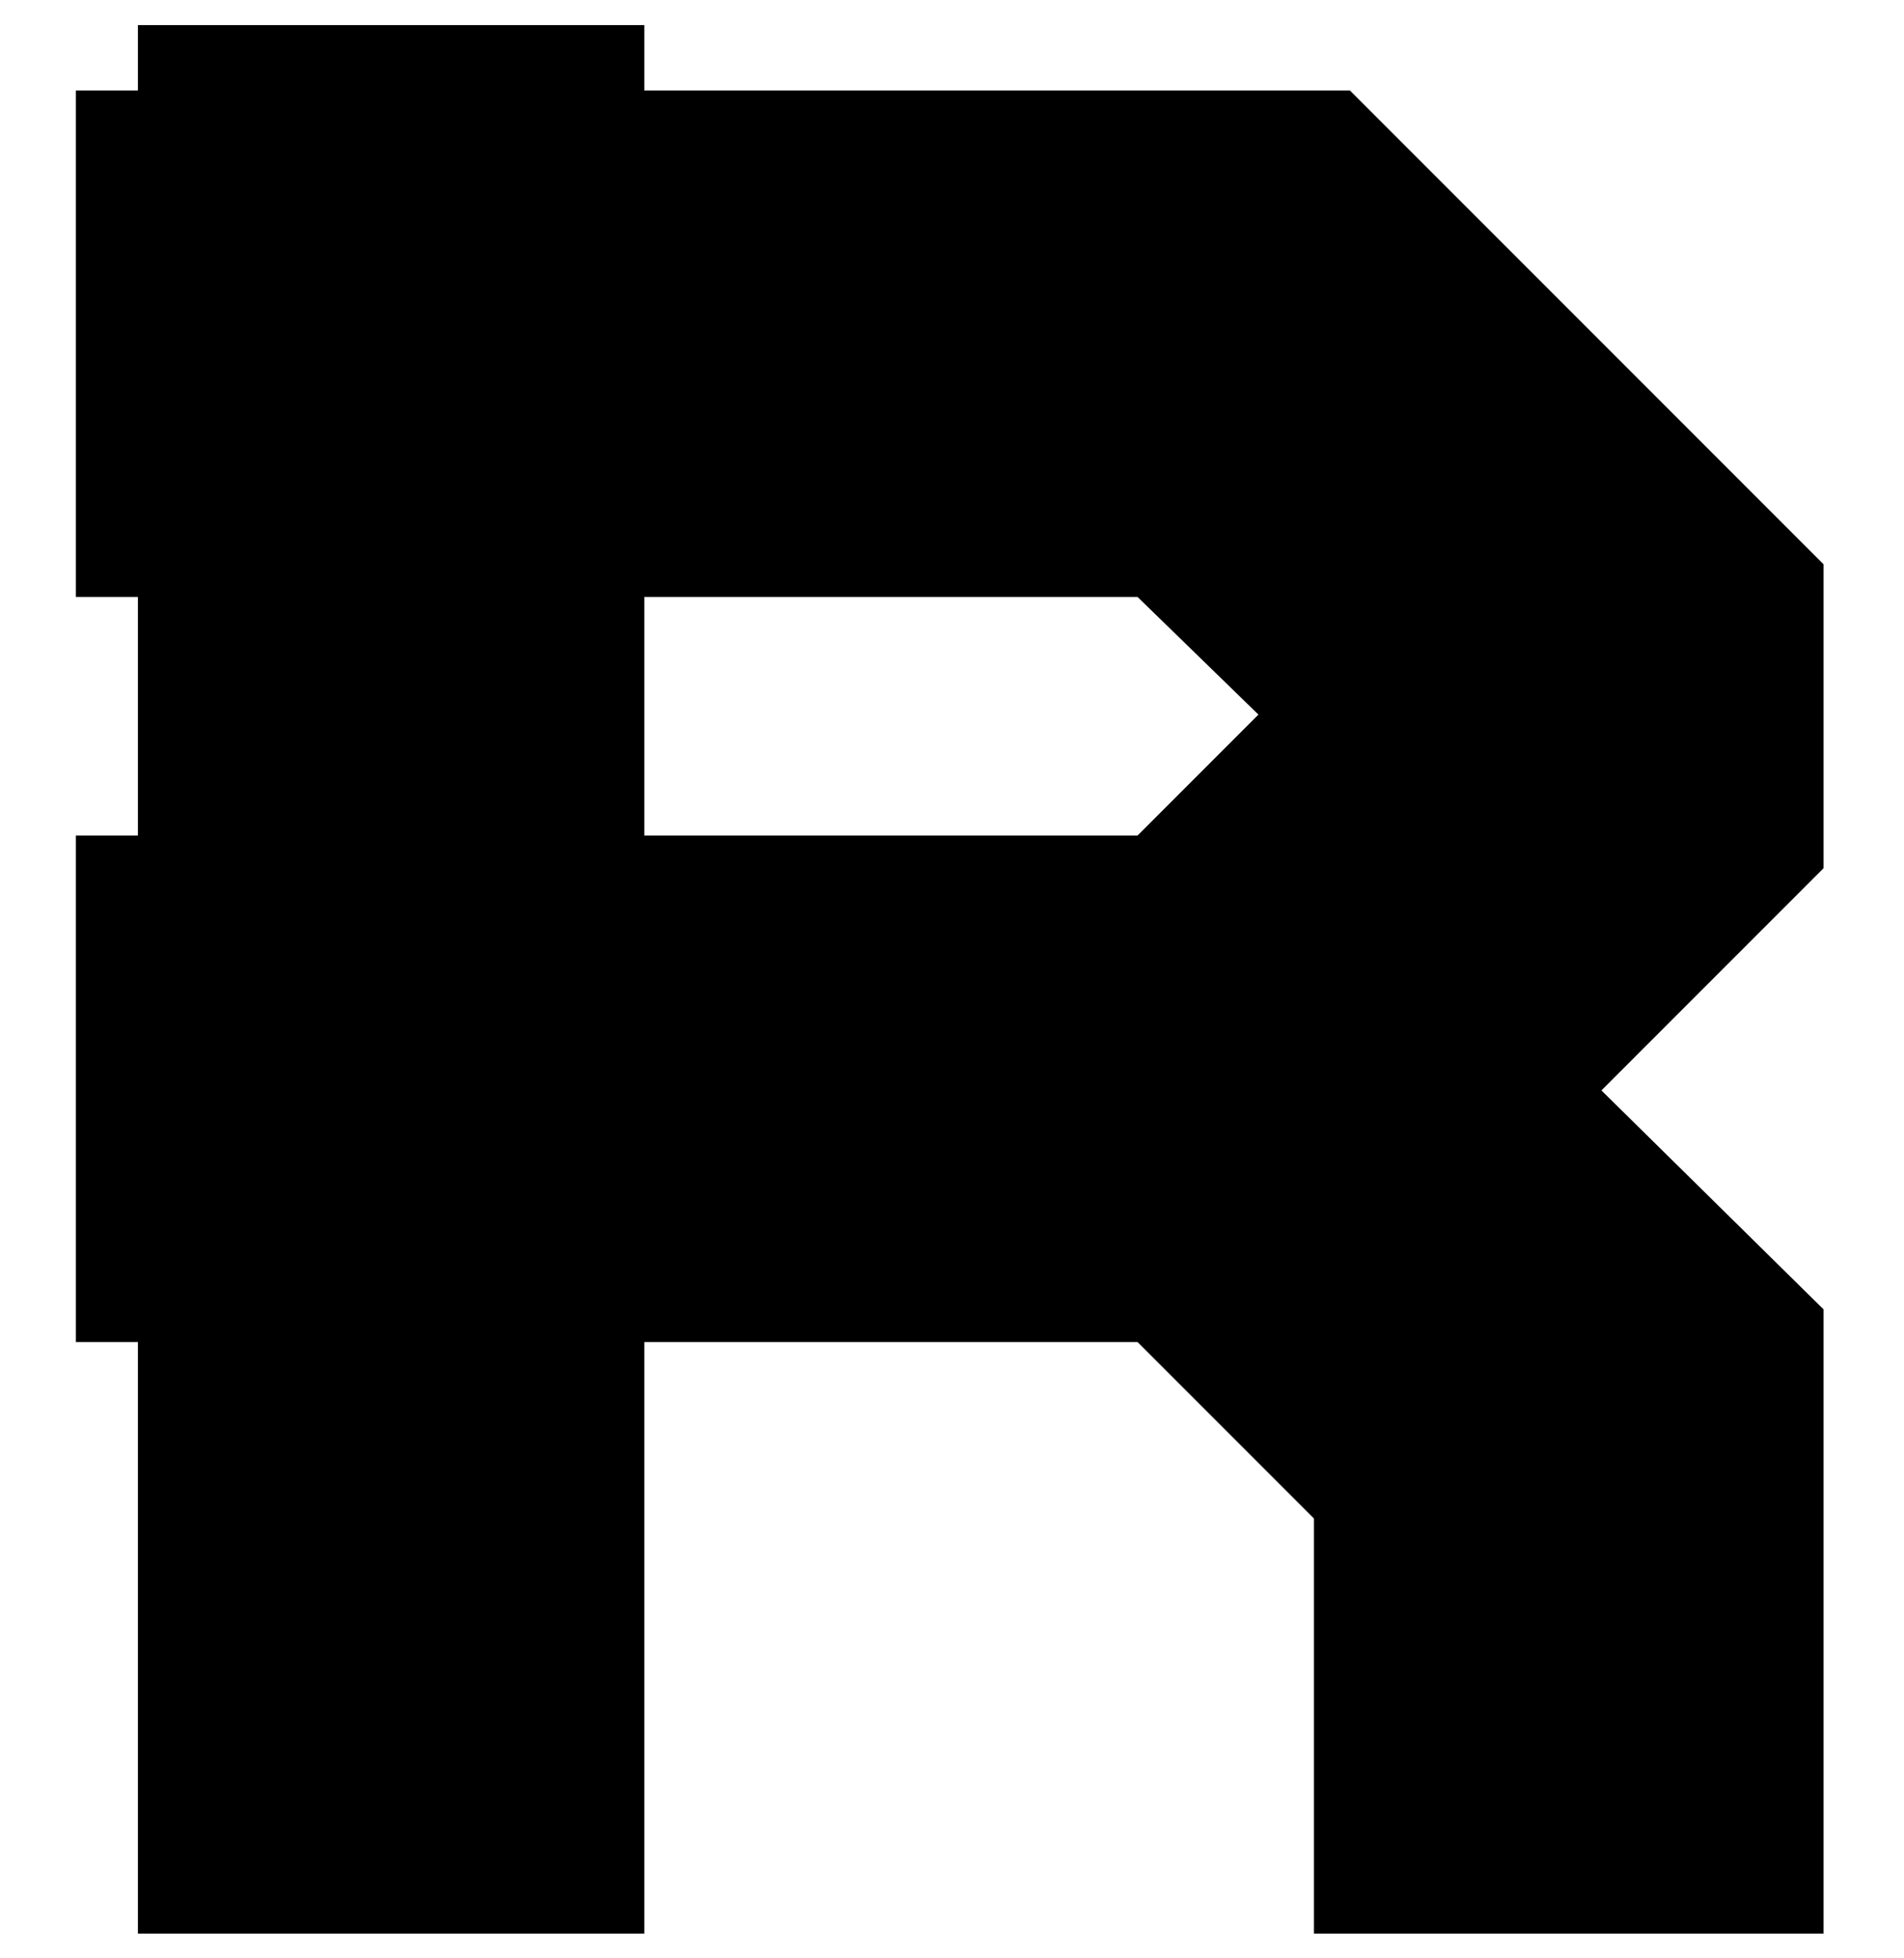
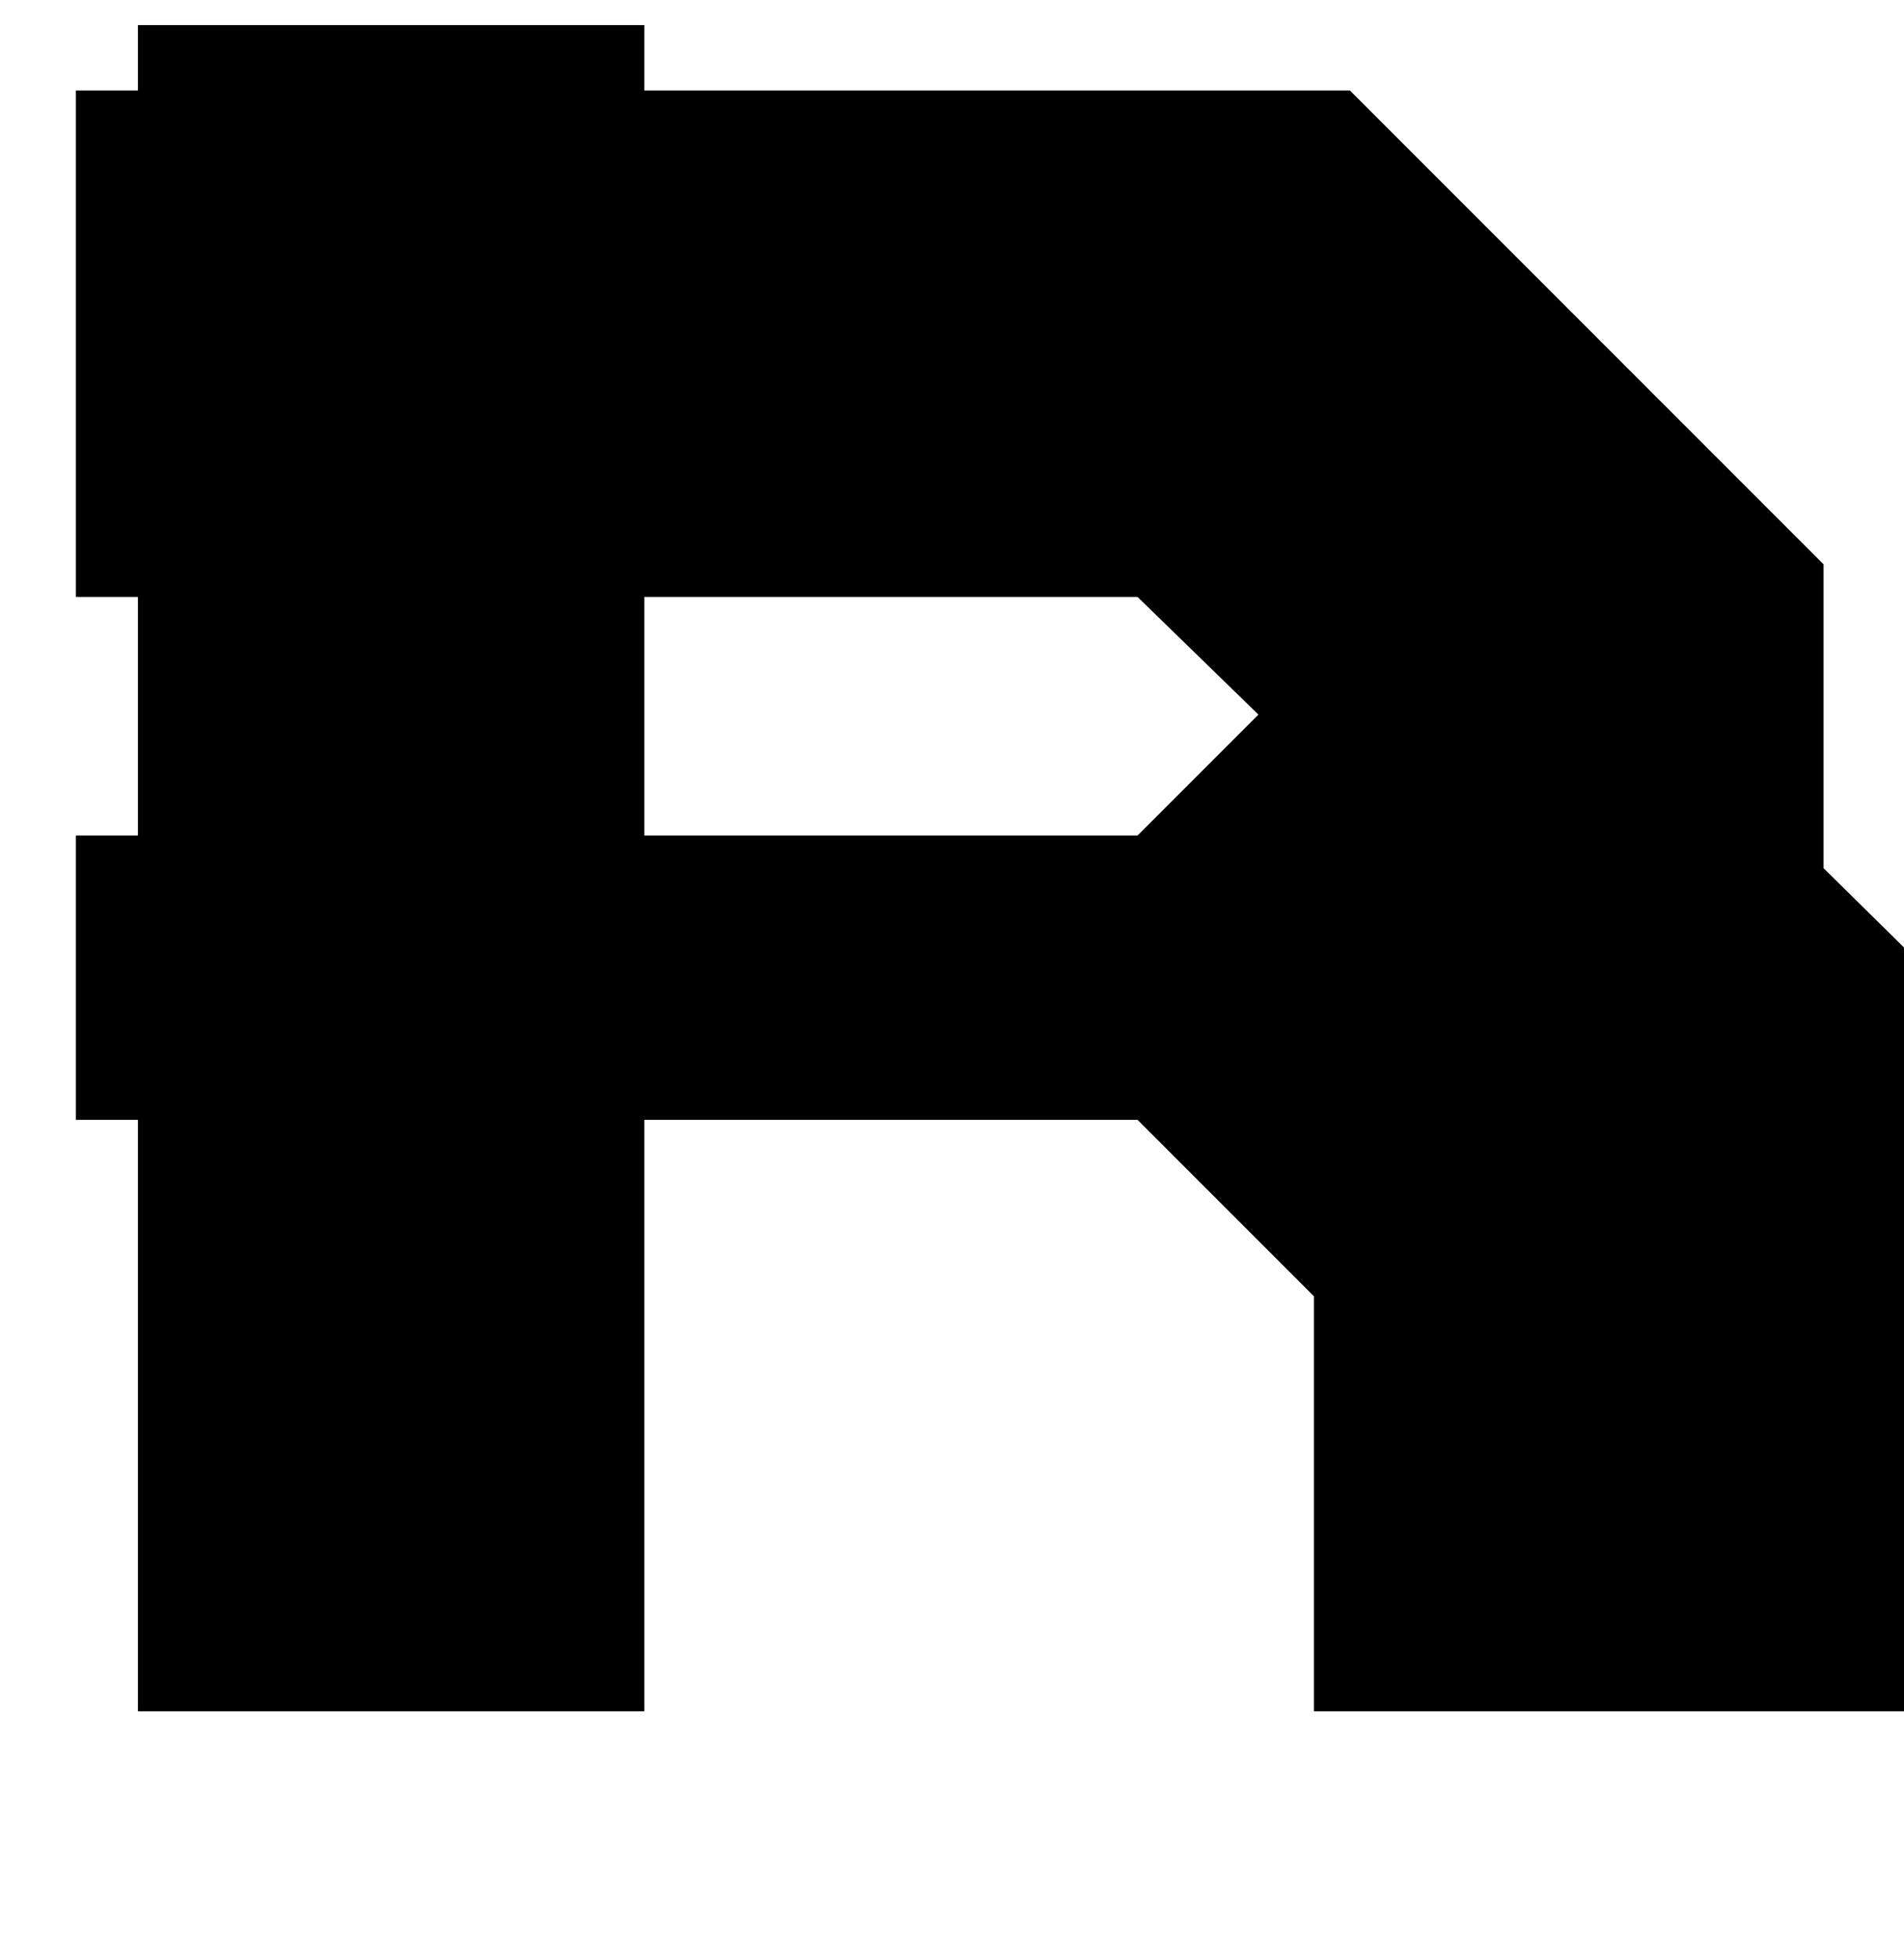
<svg xmlns="http://www.w3.org/2000/svg" version="1.1" id="Layer_1" x="0px" y="0px" width="142px" height="146px" viewBox="0 0 142 146" enable-background="new 0 0 142 146" xml:space="preserve">
-   <path d="M136.001,64.727l-16.567,16.568l16.567,16.324v46.534H97.995v-30.941l-13.157-13.157H48.05v44.098H10.286v-44.098H5.657  V62.291h4.629V44.506H5.657V6.743h4.629V1.87H48.05v4.873h52.625l35.326,35.327V64.727z M93.853,53.276l-9.015-8.771H48.05v17.785  h36.788L93.853,53.276z" />
+   <path d="M136.001,64.727l16.567,16.324v46.534H97.995v-30.941l-13.157-13.157H48.05v44.098H10.286v-44.098H5.657  V62.291h4.629V44.506H5.657V6.743h4.629V1.87H48.05v4.873h52.625l35.326,35.327V64.727z M93.853,53.276l-9.015-8.771H48.05v17.785  h36.788L93.853,53.276z" />
  <g>
</g>
  <g>
</g>
  <g>
</g>
  <g>
</g>
  <g>
</g>
  <g>
</g>
  <g>
</g>
  <g>
</g>
  <g>
</g>
  <g>
</g>
  <g>
</g>
  <g>
</g>
  <g>
</g>
  <g>
</g>
  <g>
</g>
</svg>